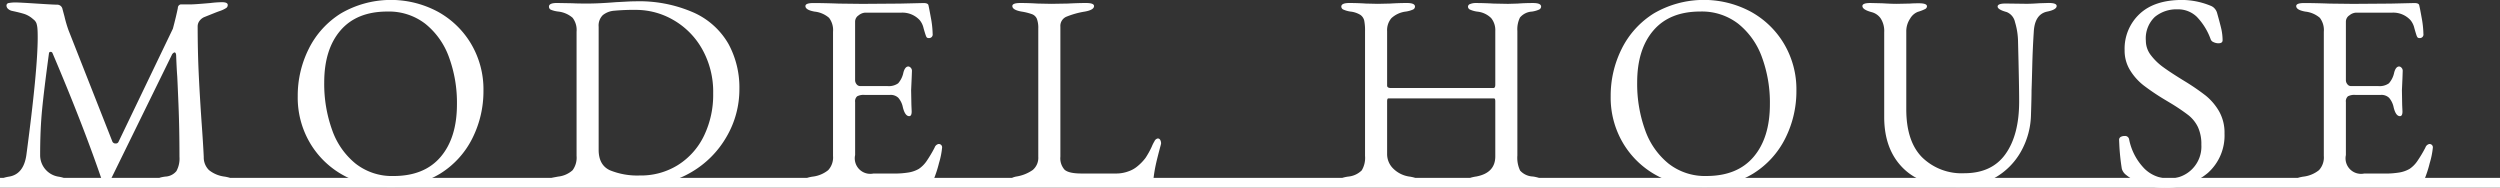
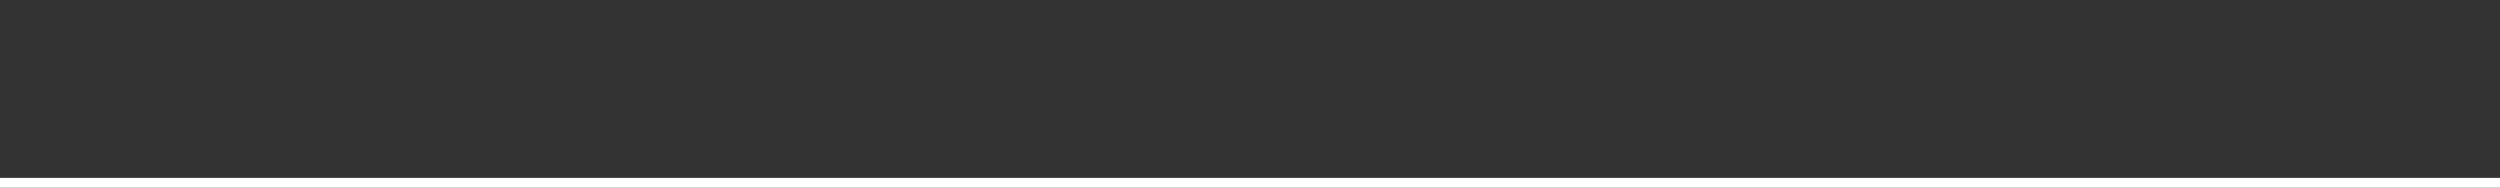
<svg xmlns="http://www.w3.org/2000/svg" id="main_txt.svg" width="507.31" height="38.094" viewBox="0 0 507.31 38.094">
  <rect x="0" y="0" width="507.31" height="38.094" fill="#333333" stroke="none" />
  <defs>
    <style>
      .cls-1 {
        fill: #fff;
        fill-rule: evenodd;
      }
    </style>
  </defs>
-   <path id="MODEL_HOUSE" data-name="MODEL HOUSE" class="cls-1" d="M554.65,613.364q0.951,0,3.136-.168,1.119-.113,1.96-0.112,0.951,0,2.072.112a22.961,22.961,0,0,0,3.192.168q1.623,0,1.624-.616a0.685,0.685,0,0,0-.448-0.616,5.486,5.486,0,0,0-1.4-.392,4.405,4.405,0,0,1-3.64-4.368q0-5.151.392-9.184t1.4-11.48a0.311,0.311,0,0,1,.336-0.28,0.4,0.4,0,0,1,.392.28q6.438,15.12,10.3,26.6a0.543,0.543,0,0,0,.5.392,0.429,0.429,0,0,0,.5-0.336l12.88-26.264a0.947,0.947,0,0,1,.56-0.56q0.279,0,.336.56,0.111,2.913.224,4.312,0.054,0.9.252,5.74t0.2,10.556a5.283,5.283,0,0,1-.616,2.912,3.074,3.074,0,0,1-2.24,1.12q-1.848.225-1.848,1.008c0,0.41.54,0.616,1.624,0.616a26.206,26.206,0,0,0,3.36-.168q1.566-.113,2.52-0.112,1.176,0,2.968.112a32.992,32.992,0,0,0,3.584.168q1.623,0,1.624-.616a0.685,0.685,0,0,0-.448-0.616,5.486,5.486,0,0,0-1.4-.392,6.277,6.277,0,0,1-3.136-1.316,3.588,3.588,0,0,1-1.064-2.66q-0.114-2.576-.448-7.168-0.393-5.768-.588-10.08t-0.2-9.24a1.861,1.861,0,0,1,.364-1.12,2.4,2.4,0,0,1,.98-0.784l1.96-.784q0.84-.336,1.344-0.5a5.89,5.89,0,0,0,1.148-.56,0.722,0.722,0,0,0,.308-0.616q0-.56-1.176-0.56a21.451,21.451,0,0,0-2.352.168q-3.192.28-4.032,0.28H589.65a0.726,0.726,0,0,0-.56.728q-0.336,1.68-1.008,4.2l-11.032,22.96a0.58,0.58,0,0,1-.56.336,0.694,0.694,0,0,1-.728-0.5l-8.848-22.456a24.976,24.976,0,0,1-.84-2.856l-0.392-1.456a1.082,1.082,0,0,0-1.064-.9q-0.729,0-4.2-.224t-4.2-.224a6.756,6.756,0,0,0-1.428.112,0.511,0.511,0,0,0-.476.5,0.928,0.928,0,0,0,.336.7,1.81,1.81,0,0,0,.9.42q1.566,0.336,2.436.616a5.143,5.143,0,0,1,1.764,1.064,1.8,1.8,0,0,1,.644.812,4.78,4.78,0,0,1,.2,1.036c0.036,0.374.056,0.99,0.056,1.848q0,6.609-2.3,23.856-0.561,3.864-3.472,4.368a5.436,5.436,0,0,0-1.4.392,0.682,0.682,0,0,0-.448.616c0,0.41.54,0.616,1.624,0.616h0Zm77.363,0.5a18.934,18.934,0,0,0,10.3-2.716,17.755,17.755,0,0,0,6.552-7.2,21.242,21.242,0,0,0,2.24-9.632,18.1,18.1,0,0,0-2.548-9.576,17.786,17.786,0,0,0-6.832-6.524,20.179,20.179,0,0,0-19.516.392,17.753,17.753,0,0,0-6.552,7.2,21.235,21.235,0,0,0-2.24,9.632,18.091,18.091,0,0,0,2.548,9.576,17.771,17.771,0,0,0,6.832,6.524,19.022,19.022,0,0,0,9.212,2.324h0Zm0.84-2.24a11.972,11.972,0,0,1-7.7-2.52,15.266,15.266,0,0,1-4.76-6.832,27.578,27.578,0,0,1-1.6-9.632q0-6.72,3.3-10.556t9.52-3.836a12.064,12.064,0,0,1,7.7,2.492,15.314,15.314,0,0,1,4.788,6.748,26.714,26.714,0,0,1,1.624,9.576q0,6.777-3.3,10.668t-9.576,3.892h0Zm50.7,1.848a18.9,18.9,0,0,0,9.744-2.632,19.6,19.6,0,0,0,7.112-7.14,19.039,19.039,0,0,0,2.632-9.772,18.5,18.5,0,0,0-2.212-9.1,15.348,15.348,0,0,0-6.972-6.328,27.412,27.412,0,0,0-12.04-2.324q-0.672,0-1.652.056t-2.156.112q-3.472.281-5.768,0.28-2.184,0-3.024-.056l-3.192-.056q-1.625,0-1.624.728a0.668,0.668,0,0,0,.392.644,5.661,5.661,0,0,0,1.456.364,5.348,5.348,0,0,1,2.94,1.26A4.066,4.066,0,0,1,670,582.34v25.2a4.276,4.276,0,0,1-.812,2.912,5.2,5.2,0,0,1-2.94,1.288q-1.176.225-1.512,0.336a0.518,0.518,0,0,0-.336.56q0,0.727,1.624.728a26.184,26.184,0,0,0,3.36-.168q1.568-.113,2.52-0.112,2.912,0,9.072.28Zm-0.672-1.96a14.634,14.634,0,0,1-6.132-1.064q-2.268-1.063-2.268-4.144V581.332a2.961,2.961,0,0,1,.84-2.352,4.185,4.185,0,0,1,2.324-.9,43.139,43.139,0,0,1,4.452-.168,15.093,15.093,0,0,1,7.532,2.044,15.605,15.605,0,0,1,5.852,5.908,17.66,17.66,0,0,1,2.24,9.016,19.075,19.075,0,0,1-1.876,8.6,14.324,14.324,0,0,1-5.264,5.908,14.169,14.169,0,0,1-7.7,2.128h0Zm34.8,1.848q0.672,0,3.528-.168a23.535,23.535,0,0,1,2.912-.168q3.807,0,7.672.168,8.736,0.168,9.856.168a0.5,0.5,0,0,0,.364-0.14,1.3,1.3,0,0,0,.252-0.42c0.074-.186.13-0.317,0.168-0.392a24.162,24.162,0,0,0,1.12-3.444,15.674,15.674,0,0,0,.616-3.052,0.67,0.67,0,0,0-.728-0.784,1.087,1.087,0,0,0-.784.728,26,26,0,0,1-1.652,2.772,6.032,6.032,0,0,1-1.54,1.54,6.126,6.126,0,0,1-2.044.728,17.109,17.109,0,0,1-3.052.224h-4.144a3.145,3.145,0,0,1-3.7-3.752V596.62a1.334,1.334,0,0,1,.42-1.176,2.841,2.841,0,0,1,1.484-.28h5.208a2.236,2.236,0,0,1,1.652.588,4.14,4.14,0,0,1,.924,1.932q0.447,1.793,1.288,1.792,0.5,0,.5-0.952l-0.056-1.344-0.056-2.968,0.112-2.464,0.056-1.456a0.873,0.873,0,0,0-.252-0.644,0.71,0.71,0,0,0-.476-0.252q-0.672,0-1.008,1.232a4.723,4.723,0,0,1-1.064,2.184,3.269,3.269,0,0,1-2.184.56h-5.544a0.9,0.9,0,0,1-.7-0.364,1.3,1.3,0,0,1-.308-0.868V580.268a1.538,1.538,0,0,1,.728-1.26,2.288,2.288,0,0,1,1.288-.532h7.336a4.761,4.761,0,0,1,3.752,1.512,3.851,3.851,0,0,1,.784,1.624c0.224,0.784.372,1.27,0.448,1.456a1.18,1.18,0,0,0,.224.448,0.542,0.542,0,0,0,.392.112,0.719,0.719,0,0,0,.784-0.84,19.437,19.437,0,0,0-.364-3.3q-0.366-2.016-.476-2.464-0.057-.5-1.008-0.5l-4.76.112-7.672.056-4.76-.056q-3.024-.111-5.152-0.112c-1.084,0-1.624.206-1.624,0.616q0,0.785,1.848,1.12a5.355,5.355,0,0,1,2.94,1.26,4.071,4.071,0,0,1,.812,2.828v25.2a3.8,3.8,0,0,1-.98,2.884,6.172,6.172,0,0,1-3.164,1.316,5.436,5.436,0,0,0-1.4.392,0.682,0.682,0,0,0-.448.616c0,0.41.54,0.616,1.624,0.616h0Zm41.815,0q0.783-.057,3.3-0.168t4.256-.112q2.463,0,8.176.112,5.04,0.168,11.032.168a0.851,0.851,0,0,0,.784-0.952,28.564,28.564,0,0,1,.476-3q0.306-1.428,1.036-4.116l0.056-.28a1.441,1.441,0,0,0-.168-0.7,0.542,0.542,0,0,0-.5-0.308,0.911,0.911,0,0,0-.672.56,7.749,7.749,0,0,0-.56,1.12,17,17,0,0,1-1.26,2.268,9.814,9.814,0,0,1-1.652,1.708,5.653,5.653,0,0,1-1.792,1.008,7.178,7.178,0,0,1-2.576.448h-6.944q-2.634,0-3.472-.784a3.477,3.477,0,0,1-.84-2.632V581.332a2.039,2.039,0,0,1,1.176-2.016,17.051,17.051,0,0,1,3.808-1.064q1.848-.336,1.848-1.12,0-.615-1.624-0.616-1.569,0-3.7.112l-3.36.056-2.8-.056q-1.794-.111-3.472-0.112c-1.084,0-1.624.206-1.624,0.616q0,0.785,1.848,1.12a11.178,11.178,0,0,1,2.212.56,1.734,1.734,0,0,1,.924.924,5.3,5.3,0,0,1,.28,1.988v25.984a3.236,3.236,0,0,1-1.12,2.688,7.926,7.926,0,0,1-3.416,1.344q-1.233.281-1.232,0.952a0.576,0.576,0,0,0,.42.476,2.77,2.77,0,0,0,1.148.2h0Zm66.919,0a29.029,29.029,0,0,0,3.472-.168q1.568-.113,2.688-0.112,1.176,0,2.968.112a33.005,33.005,0,0,0,3.584.168,2.983,2.983,0,0,0,1.176-.2,0.6,0.6,0,0,0,.448-0.532,0.6,0.6,0,0,0-.392-0.532,5.557,5.557,0,0,0-1.4-.364,5.807,5.807,0,0,1-3.22-1.6,4.091,4.091,0,0,1-1.26-3v-10.64a1.47,1.47,0,0,1,.056-0.448,0.219,0.219,0,0,1,.224-0.168h21.392a0.219,0.219,0,0,1,.224.168,1.252,1.252,0,0,1,.056.392v11.2q0,3.36-3.864,4.088a5.557,5.557,0,0,0-1.4.364,0.6,0.6,0,0,0-.392.532,0.6,0.6,0,0,0,.448.532,2.983,2.983,0,0,0,1.176.2,28.445,28.445,0,0,0,3.416-.168q1.456-.113,2.576-0.112,1.008,0,2.464.112a27.017,27.017,0,0,0,3.36.168,2.983,2.983,0,0,0,1.176-.2,0.6,0.6,0,0,0,.448-0.532,0.6,0.6,0,0,0-.392-0.532,5.557,5.557,0,0,0-1.4-.364,3.69,3.69,0,0,1-2.576-1.2,5.989,5.989,0,0,1-.56-3.052V582.172a5.351,5.351,0,0,1,.532-2.716,3.438,3.438,0,0,1,2.436-1.2,5.42,5.42,0,0,0,1.4-.392,0.682,0.682,0,0,0,.448-0.616q0-.728-1.624-0.728-1.68,0-3.136.112l-1.96.056-2.912-.056q-2.016-.111-3.584-0.112a2.983,2.983,0,0,0-1.176.2,0.6,0.6,0,0,0-.448.532,0.682,0.682,0,0,0,.448.616,5.42,5.42,0,0,0,1.4.392,4.657,4.657,0,0,1,2.856,1.316,3.866,3.866,0,0,1,.84,2.6v10.92q0,0.672-.392.672H835.263q-0.785,0-.784-0.5V582.228a3.761,3.761,0,0,1,.868-2.632,5.224,5.224,0,0,1,2.94-1.344,5.42,5.42,0,0,0,1.4-.392,0.682,0.682,0,0,0,.448-0.616q0-.728-1.624-0.728t-3.416.112l-2.52.056-2.408-.056q-1.68-.111-3.36-0.112-1.624,0-1.624.728a0.682,0.682,0,0,0,.448.616,5.42,5.42,0,0,0,1.4.392,4.864,4.864,0,0,1,2.016.672,1.952,1.952,0,0,1,.784,1.148,10.069,10.069,0,0,1,.168,2.156V607.54a4.9,4.9,0,0,1-.672,2.94,4.474,4.474,0,0,1-2.744,1.26,5.557,5.557,0,0,0-1.4.364,0.6,0.6,0,0,0-.392.532,0.6,0.6,0,0,0,.448.532,2.983,2.983,0,0,0,1.176.2h0Zm72.027,0.5a18.932,18.932,0,0,0,10.3-2.716,17.741,17.741,0,0,0,6.552-7.2,21.242,21.242,0,0,0,2.24-9.632,18.091,18.091,0,0,0-2.548-9.576,17.786,17.786,0,0,0-6.832-6.524,20.179,20.179,0,0,0-19.516.392,17.753,17.753,0,0,0-6.552,7.2,21.248,21.248,0,0,0-2.24,9.632,18.091,18.091,0,0,0,2.548,9.576,17.778,17.778,0,0,0,6.832,6.524,19.025,19.025,0,0,0,9.212,2.324h0Zm0.84-2.24a11.972,11.972,0,0,1-7.7-2.52,15.274,15.274,0,0,1-4.76-6.832,27.578,27.578,0,0,1-1.6-9.632q0-6.72,3.3-10.556t9.52-3.836a12.062,12.062,0,0,1,7.7,2.492,15.314,15.314,0,0,1,4.788,6.748,26.692,26.692,0,0,1,1.624,9.576q0,6.777-3.3,10.668t-9.576,3.892h0Zm51.128,2.24a14.719,14.719,0,0,0,7.392-1.876,13.98,13.98,0,0,0,5.264-5.264,15.859,15.859,0,0,0,2.072-7.644q0.111-3.247.112-4.872,0.054-1.232.14-4.788t0.308-6.972q0.168-3.7,2.8-4.2,1.848-.391,1.848-1.12,0-.615-1.624-0.616l-1.9.056q-1.569.113-2.632,0.112l-4.2-.056c-1.084,0-1.624.206-1.624,0.616s0.616,0.784,1.848,1.12a2.81,2.81,0,0,1,1.68,2.044,14.254,14.254,0,0,1,.616,4.06q0.222,8.625.224,12.04,0,6.777-2.772,10.668t-8.372,3.892a11.465,11.465,0,0,1-8.568-3.248q-3.192-3.248-3.192-9.744V582.34a4.594,4.594,0,0,1,.784-2.66,3.142,3.142,0,0,1,1.568-1.372,8.525,8.525,0,0,0,1.456-.56,0.652,0.652,0,0,0,.392-0.56q0-.615-1.624-0.616c-0.748,0-1.344.019-1.792,0.056l-2.688.056q-1.176,0-2.968-.112l-2.408-.056c-1.084,0-1.624.206-1.624,0.616q0,0.729,1.848,1.232a3.236,3.236,0,0,1,1.848,1.26,4.7,4.7,0,0,1,.728,2.828v17.192q0,6.609,3.864,10.416t11.2,3.808h0ZM992.2,613.98a12.8,12.8,0,0,0,8.848-3,10.165,10.165,0,0,0,3.36-7.98,8.76,8.76,0,0,0-1.12-4.536,11.494,11.494,0,0,0-2.74-3.192,46.139,46.139,0,0,0-4.26-2.912q-2.745-1.68-4.284-2.8a11.864,11.864,0,0,1-2.548-2.464,4.754,4.754,0,0,1-1.008-2.912,6,6,0,0,1,1.82-4.844,6.907,6.907,0,0,1,4.62-1.54,5.45,5.45,0,0,1,3.892,1.512,12.829,12.829,0,0,1,2.828,4.592,1,1,0,0,0,.59.56,2.232,2.232,0,0,0,.98.224q0.84,0,.84-0.616a10.874,10.874,0,0,0-.28-2.38q-0.285-1.2-.84-3.164a2.181,2.181,0,0,0-.45-0.84,2,2,0,0,0-.73-0.56,15.523,15.523,0,0,0-5.878-1.232q-5.656,0-8.68,2.856a9.643,9.643,0,0,0-3.024,7.336,7.546,7.546,0,0,0,1.12,4.088,11.63,11.63,0,0,0,2.688,3.024,46.3,46.3,0,0,0,4.312,2.912l1.12,0.672a39.521,39.521,0,0,1,3.7,2.492,6.954,6.954,0,0,1,1.932,2.408,8.2,8.2,0,0,1,.7,3.612,6.478,6.478,0,0,1-6.72,6.832,6.952,6.952,0,0,1-4.788-1.96,11.757,11.757,0,0,1-3.164-6.048,0.819,0.819,0,0,0-.9-0.616,1.5,1.5,0,0,0-.812.2,0.65,0.65,0,0,0-.308.588l0.056,1.232a43.792,43.792,0,0,0,.5,4.648,2.456,2.456,0,0,0,.728,1.12,11.84,11.84,0,0,0,7.9,2.688h0Zm27.988-.616c0.45,0,1.62-.056,3.53-0.168a23.385,23.385,0,0,1,2.91-.168q3.81,0,7.67.168c5.83,0.112,9.11.168,9.86,0.168a0.478,0.478,0,0,0,.36-0.14,1.089,1.089,0,0,0,.25-0.42c0.08-.186.13-0.317,0.17-0.392a23.41,23.41,0,0,0,1.12-3.444,15.8,15.8,0,0,0,.62-3.052,0.669,0.669,0,0,0-.73-0.784,1.086,1.086,0,0,0-.78.728,25.835,25.835,0,0,1-1.66,2.772,5.908,5.908,0,0,1-1.54,1.54,6.119,6.119,0,0,1-2.04.728,17.069,17.069,0,0,1-3.05.224h-4.15a3.145,3.145,0,0,1-3.69-3.752V596.62a1.334,1.334,0,0,1,.42-1.176,2.825,2.825,0,0,1,1.48-.28h5.21a2.225,2.225,0,0,1,1.65.588,4.218,4.218,0,0,1,.93,1.932c0.29,1.2.72,1.792,1.28,1.792q0.51,0,.51-0.952l-0.06-1.344-0.05-2.968,0.11-2.464,0.05-1.456a0.863,0.863,0,0,0-.25-0.644,0.7,0.7,0,0,0-.47-0.252c-0.45,0-.79.411-1.01,1.232a4.719,4.719,0,0,1-1.07,2.184,3.242,3.242,0,0,1-2.18.56h-5.54a0.882,0.882,0,0,1-.7-0.364,1.277,1.277,0,0,1-.31-0.868V580.268a1.531,1.531,0,0,1,.73-1.26,2.268,2.268,0,0,1,1.28-.532h7.34a4.74,4.74,0,0,1,3.75,1.512,3.894,3.894,0,0,1,.79,1.624c0.22,0.784.37,1.27,0.44,1.456a1.2,1.2,0,0,0,.23.448,0.527,0.527,0,0,0,.39.112,0.717,0.717,0,0,0,.78-0.84,19.576,19.576,0,0,0-.36-3.3q-0.36-2.016-.48-2.464c-0.03-.336-0.37-0.5-1-0.5l-4.76.112-7.68.056-4.76-.056c-2.01-.074-3.73-0.112-5.15-0.112q-1.62,0-1.62.616c0,0.523.61,0.9,1.85,1.12a5.412,5.412,0,0,1,2.94,1.26,4.071,4.071,0,0,1,.81,2.828v25.2a3.808,3.808,0,0,1-.98,2.884,6.2,6.2,0,0,1-3.17,1.316,5.536,5.536,0,0,0-1.4.392,0.689,0.689,0,0,0-.44.616q0,0.615,1.62.616h0Z" transform="translate(-553 -575.906)" />
  <path id="長方形_21" data-name="長方形 21" class="cls-1" d="M553,612h507.32v2H553v-2Z" transform="translate(-553 -575.906)" />
</svg>